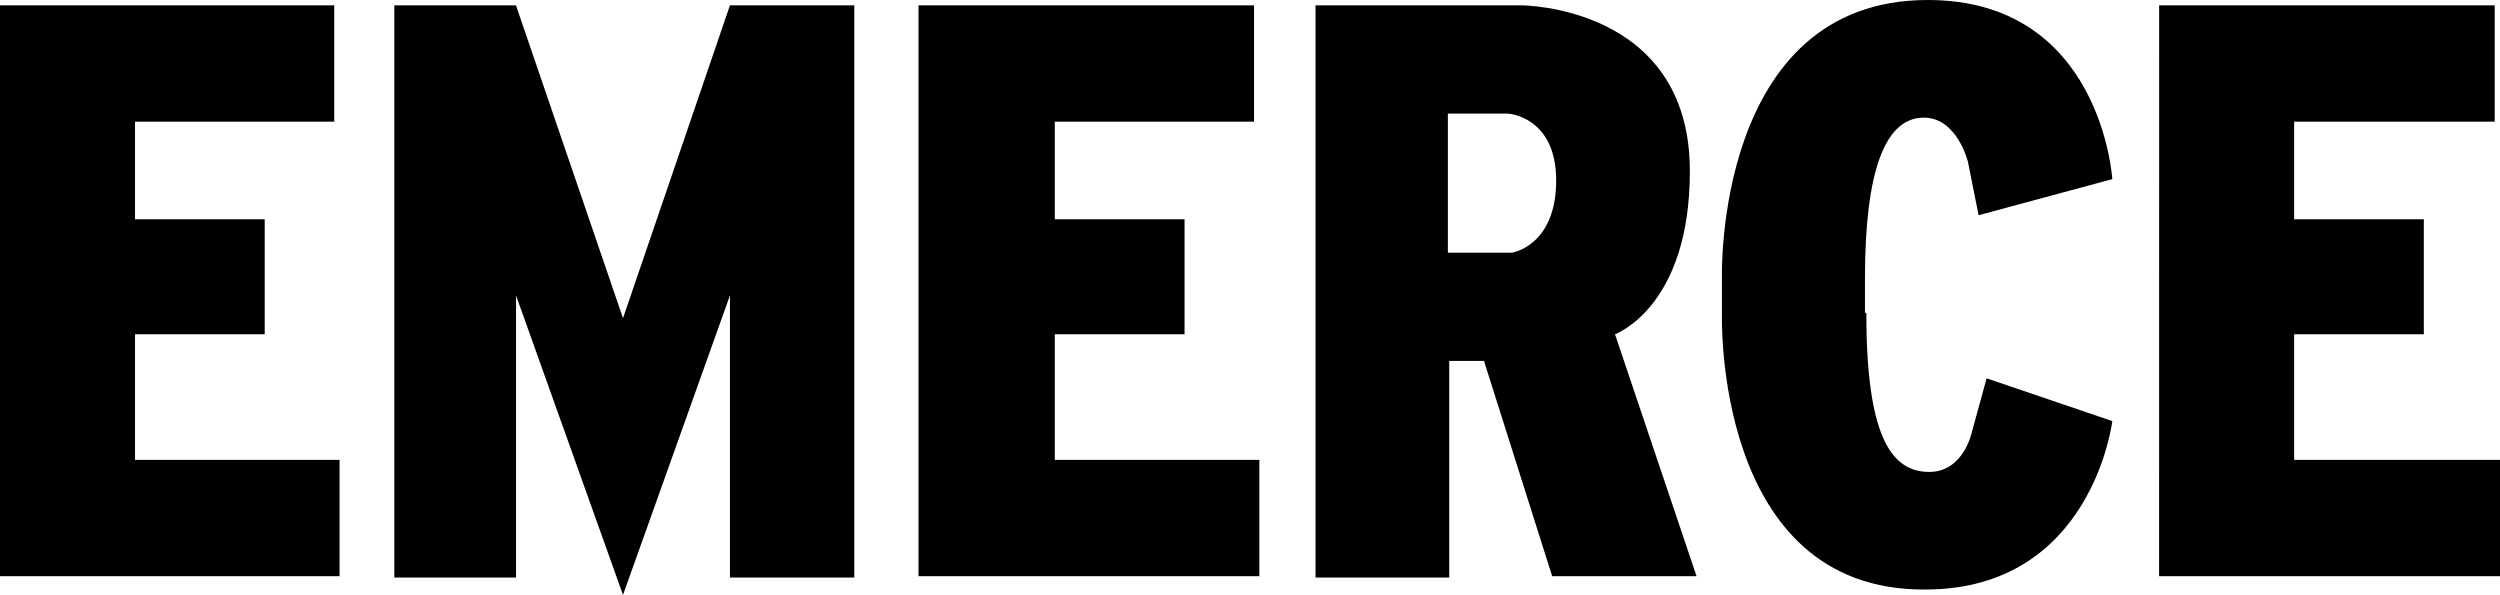
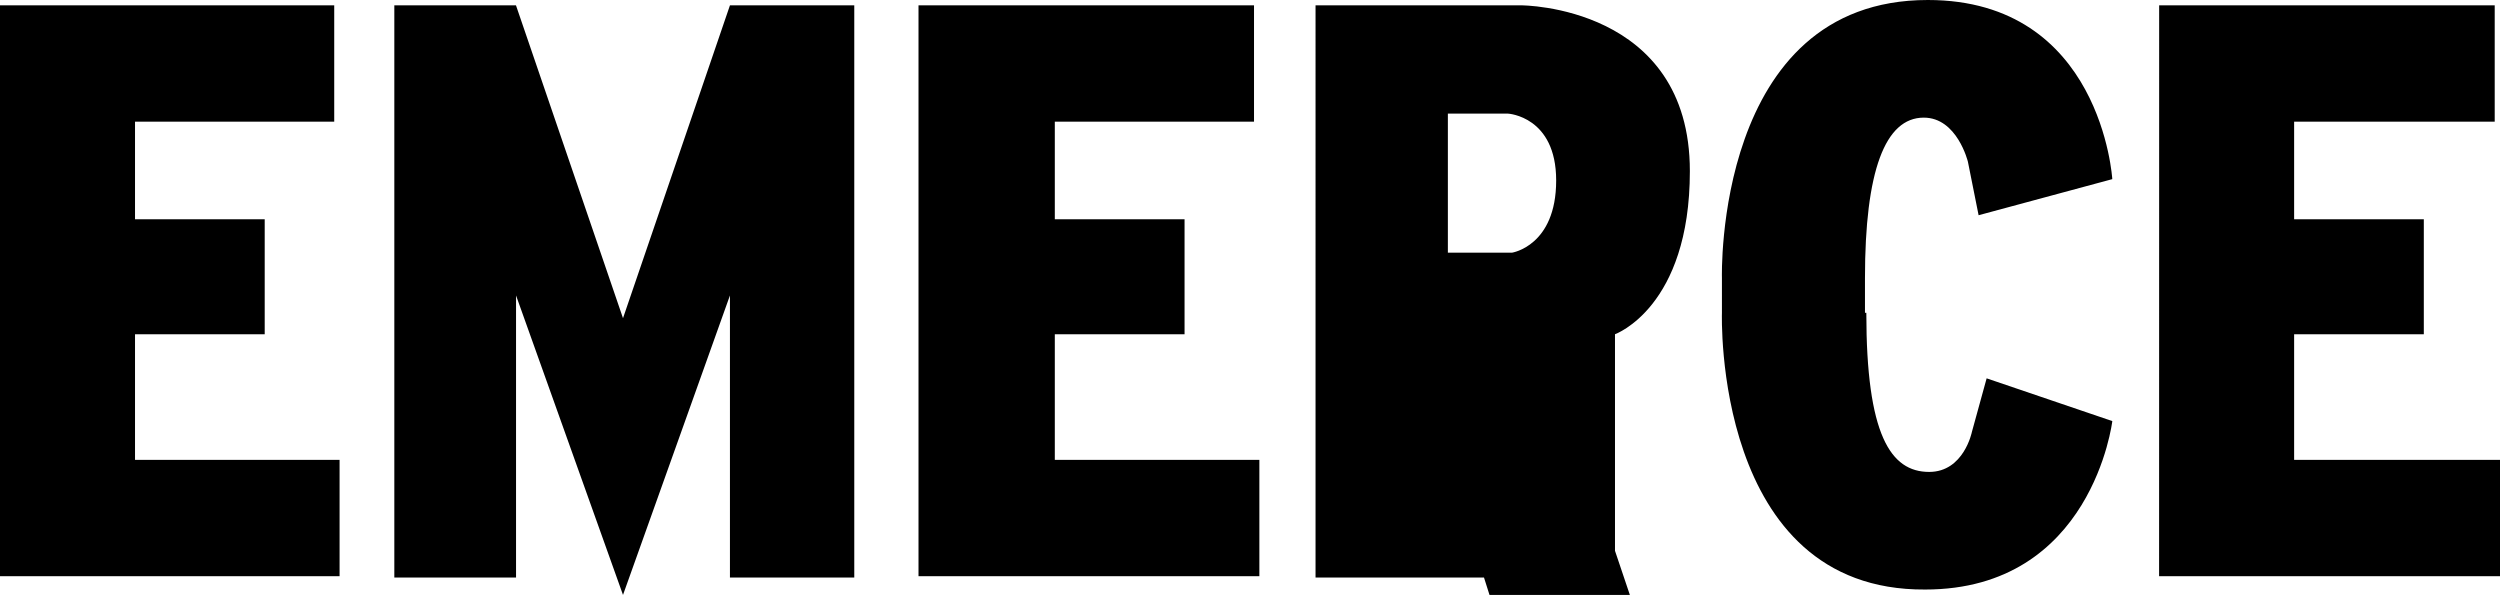
<svg xmlns="http://www.w3.org/2000/svg" width="157.865" height="37.567" viewBox="0 0 157.865 37.567">
-   <path id="EMCERCE" d="M7.2,8.938H28.305v7.345H15.726v6.163h8.189v7.26H15.726V37.64H28.643v7.345H7.2Zm58,0H86.386v7.345H73.807v6.163H82v7.26H73.807V37.64H86.724v7.345H65.2Zm78.342,0h21.189v7.345H152.065v6.163h8.189v7.26h-8.189V37.64h13v7.345H143.538ZM102.679,24.555H98.627v-8.78h3.8s3.039.169,3.039,4.221c0,4.137-2.786,4.559-2.786,4.559m6.5,5.15s4.728-1.688,4.728-10.3c0-10.468-10.637-10.468-10.637-10.468h-13V45.069h8.442V31.393h2.195l4.305,13.592h9.117l-5.15-15.28Zm15.871-1.351c0,7.682,1.52,10.046,3.968,10.046,2.195,0,2.7-2.533,2.7-2.533l.929-3.377,7.936,2.7s-1.266,10.637-11.819,10.637c-13.423.084-12.832-17.475-12.832-17.475V26.159s-.507-17.559,13-17.559c10.975,0,11.65,11.312,11.65,11.312l-8.442,2.279-.675-3.377s-.675-2.786-2.786-2.786c-2.448,0-3.714,3.377-3.714,10.13v2.195ZM32.1,8.938h7.682L46.54,28.692,53.293,8.938h7.851V45.069H53.293V27.257L46.54,46.167l-6.754-18.91V45.069H32.1Z" transform="translate(-7.2 -8.6)" fill="#000" />
+   <path id="EMCERCE" d="M7.2,8.938H28.305v7.345H15.726v6.163h8.189v7.26H15.726V37.64H28.643v7.345H7.2Zm58,0H86.386v7.345H73.807v6.163H82v7.26H73.807V37.64H86.724v7.345H65.2Zm78.342,0h21.189v7.345H152.065v6.163h8.189v7.26h-8.189V37.64h13v7.345H143.538ZM102.679,24.555H98.627v-8.78h3.8s3.039.169,3.039,4.221c0,4.137-2.786,4.559-2.786,4.559m6.5,5.15s4.728-1.688,4.728-10.3c0-10.468-10.637-10.468-10.637-10.468h-13V45.069h8.442h2.195l4.305,13.592h9.117l-5.15-15.28Zm15.871-1.351c0,7.682,1.52,10.046,3.968,10.046,2.195,0,2.7-2.533,2.7-2.533l.929-3.377,7.936,2.7s-1.266,10.637-11.819,10.637c-13.423.084-12.832-17.475-12.832-17.475V26.159s-.507-17.559,13-17.559c10.975,0,11.65,11.312,11.65,11.312l-8.442,2.279-.675-3.377s-.675-2.786-2.786-2.786c-2.448,0-3.714,3.377-3.714,10.13v2.195ZM32.1,8.938h7.682L46.54,28.692,53.293,8.938h7.851V45.069H53.293V27.257L46.54,46.167l-6.754-18.91V45.069H32.1Z" transform="translate(-7.2 -8.6)" fill="#000" />
</svg>